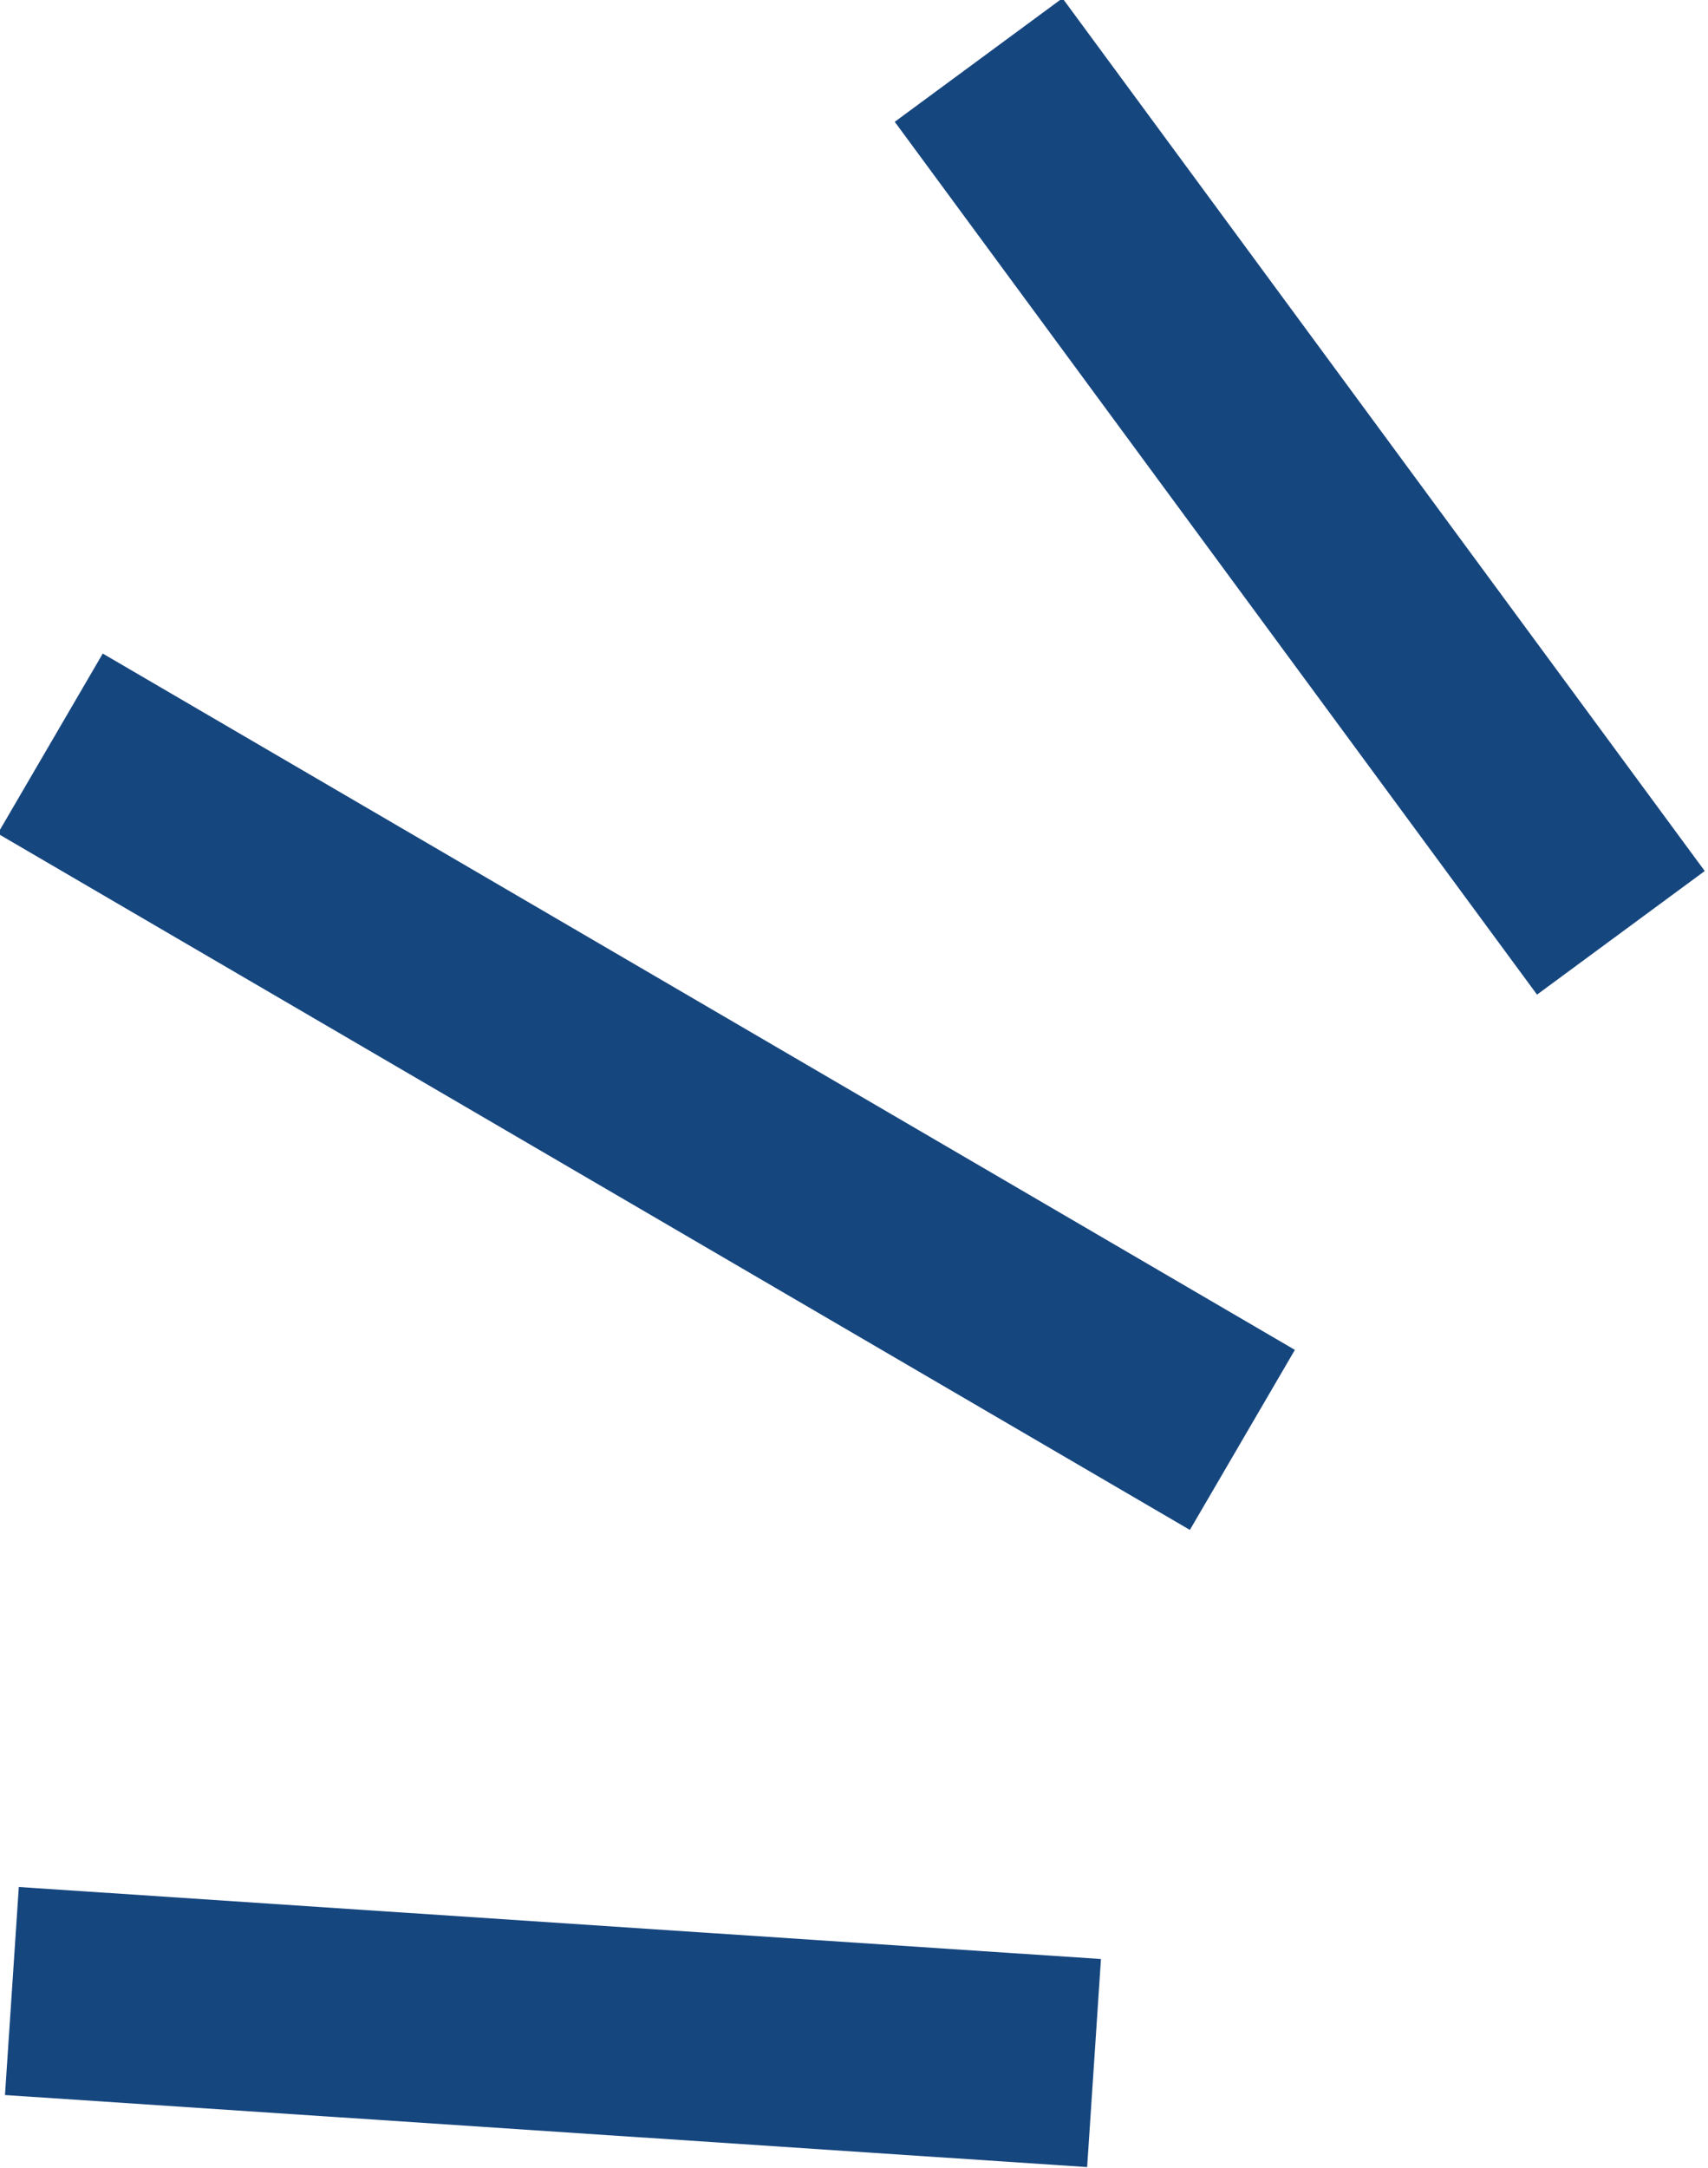
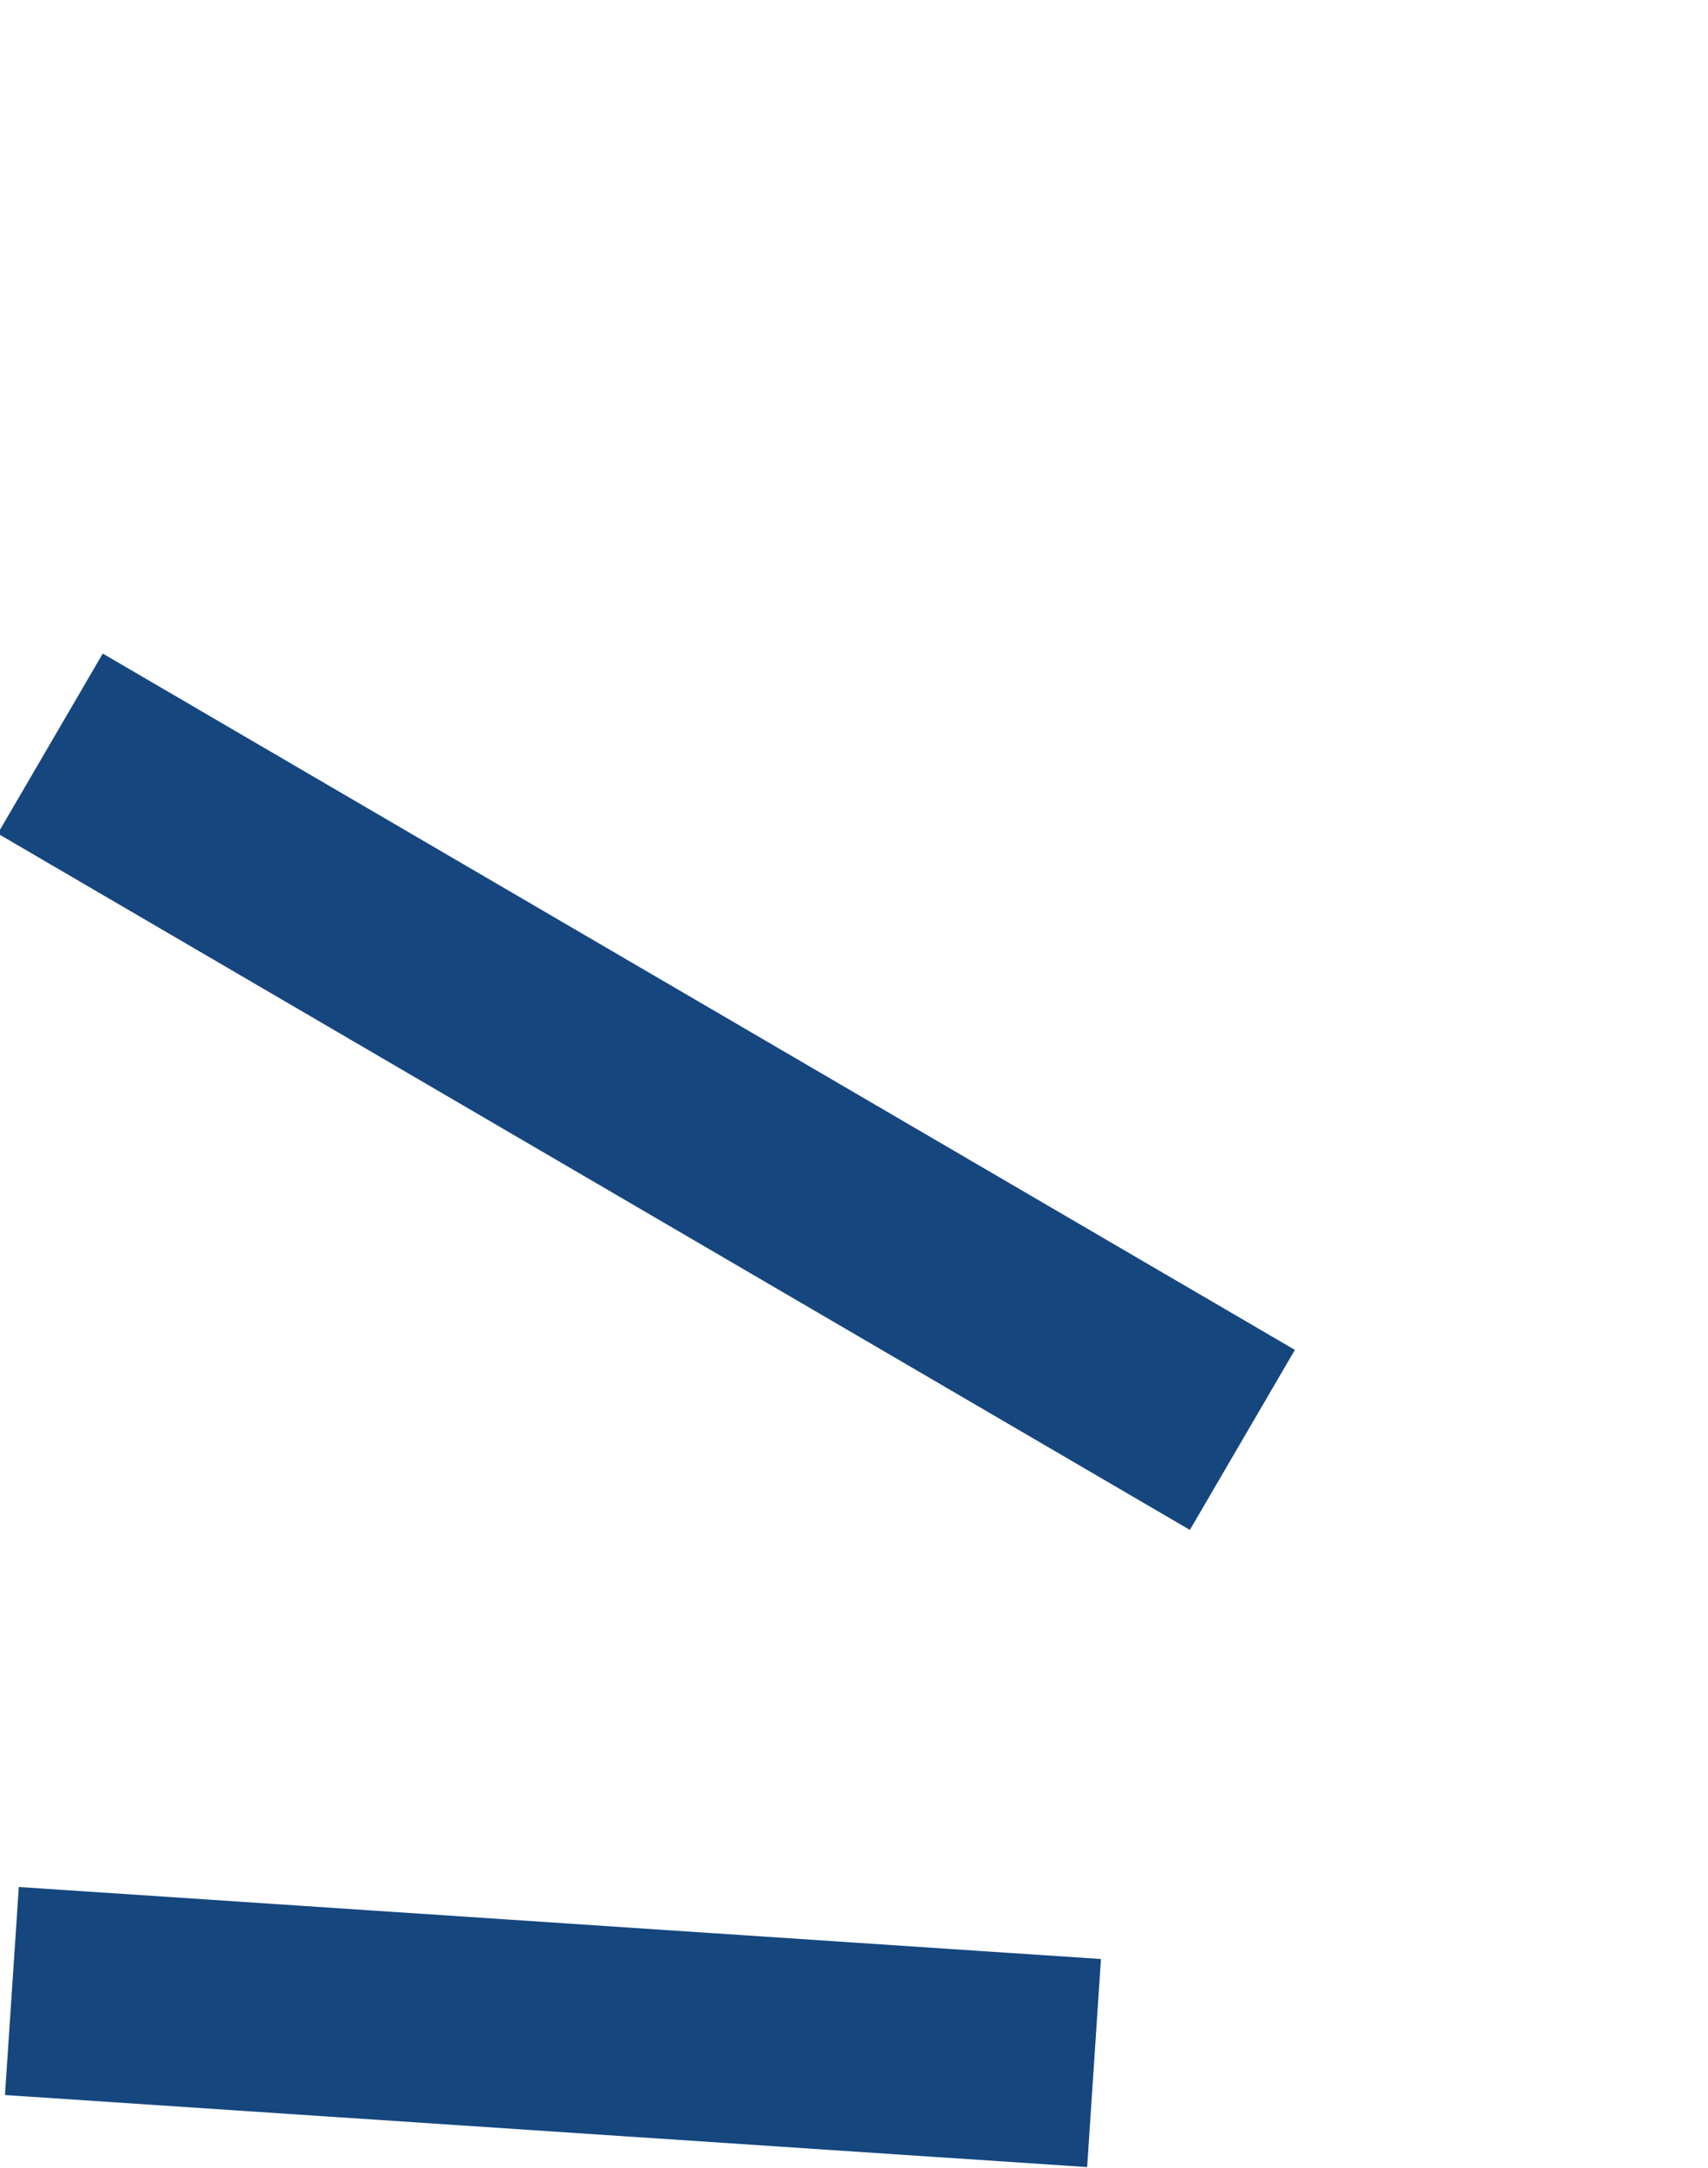
<svg xmlns="http://www.w3.org/2000/svg" version="1.1" id="Layer_1" x="0px" y="0px" viewBox="0 0 24.6 31.2" style="enable-background:new 0 0 24.6 31.2;" xml:space="preserve">
  <style type="text/css">
	.st0{fill:none;stroke:#16467e;stroke-width:3;}
	.st1{fill:none;stroke:#16467e;stroke-width:3.001;stroke-miterlimit:4.002;}
</style>
  <g id="Group_2795" transform="translate(-4 18.831) rotate(-36)">
    <path id="Path_1152" class="st0" d="M16.6,14.4l-8-18.2" />
    <path id="Path_1153" class="st1" d="M9.6,20.4l-12-10" />
-     <path id="Path_1154" class="st0" d="M25.3,11.7L25.2-3.9" />
  </g>
</svg>